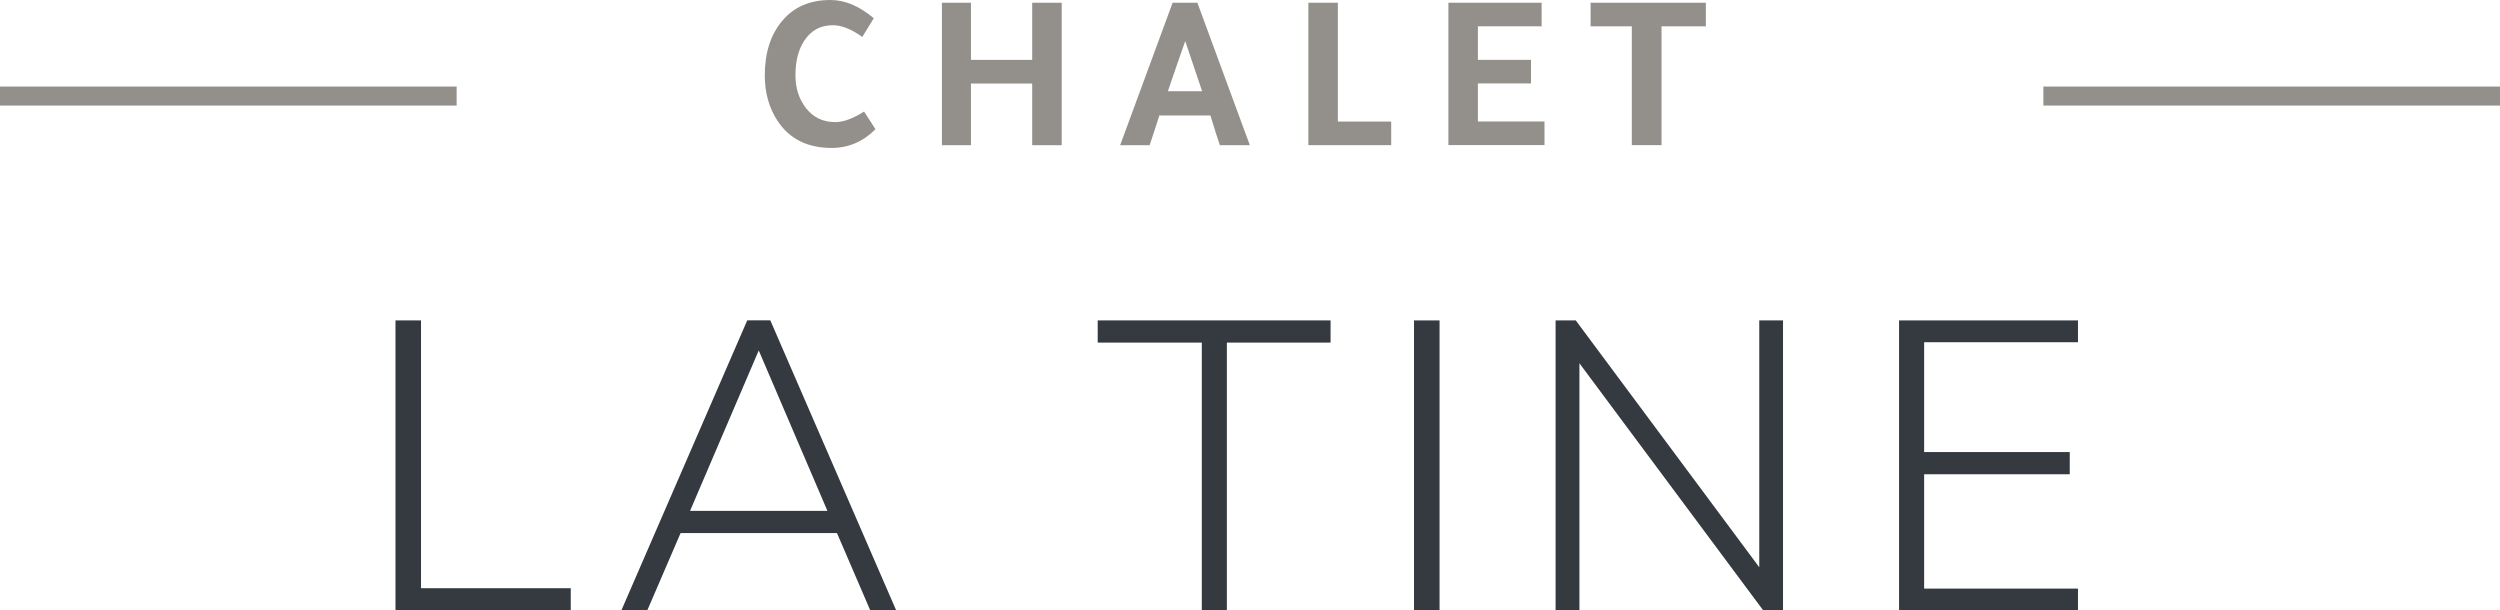
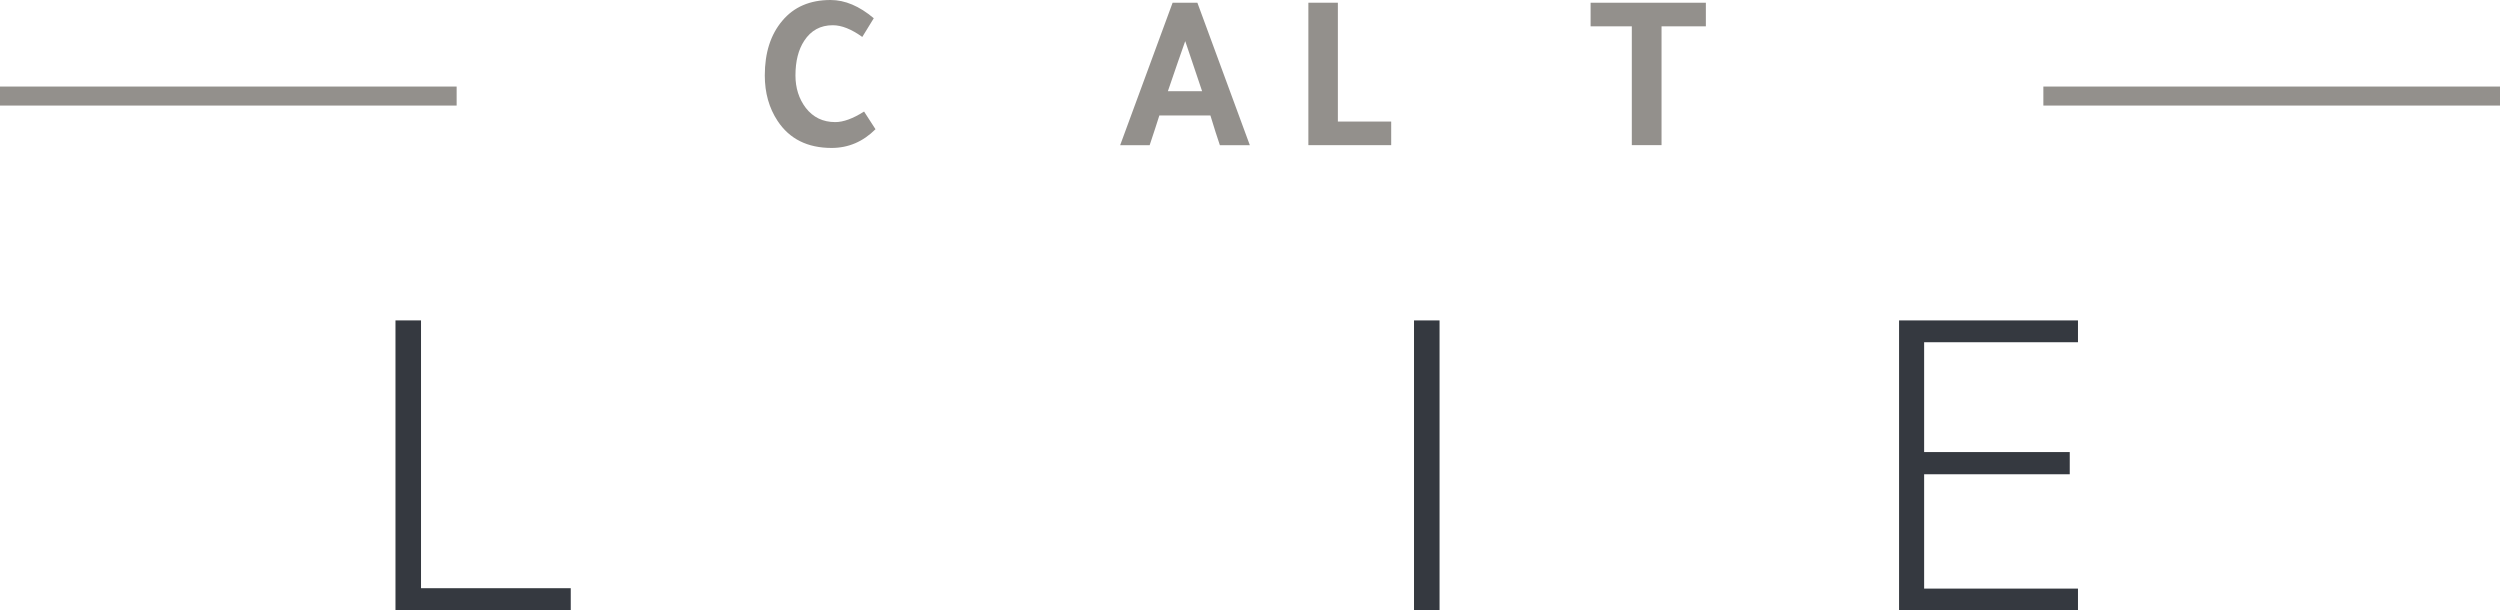
<svg xmlns="http://www.w3.org/2000/svg" id="Calque_2" viewBox="0 0 322.08 78.65">
  <defs>
    <style>.cls-1{fill:#93908c;}.cls-2{fill:#353940;}</style>
  </defs>
  <g id="Layer_1">
    <g id="DARK">
      <path class="cls-1" d="M112.79,16.65c-1.6,1.6-3.49,2.41-5.65,2.41-3.11,0-5.43-1.16-6.96-3.48-1.1-1.66-1.65-3.62-1.65-5.86,0-2.92,.75-5.27,2.26-7.05,1.49-1.78,3.56-2.67,6.21-2.67,1.86,0,3.71,.78,5.57,2.35l-1.48,2.41c-1.39-1-2.66-1.51-3.8-1.51-1.59,0-2.81,.67-3.68,2-.75,1.14-1.13,2.63-1.13,4.47,0,1.62,.45,3.02,1.33,4.18,.95,1.22,2.21,1.83,3.8,1.83,1.04,0,2.28-.45,3.71-1.36l1.48,2.29Z" />
-       <path class="cls-1" d="M125.09,18.71h-3.74V.35h3.74V7.71h7.89V.35h3.8V18.71h-3.8v-7.95h-7.89v7.95Z" />
      <path class="cls-1" d="M151.07,.35h3.19l6.76,18.36h-3.86c-.33-.97-.74-2.24-1.22-3.83h-6.58c-.27,.87-.69,2.15-1.25,3.83h-3.8L151.07,.35Zm1.62,4.96c-.54,1.53-1.29,3.67-2.23,6.44h4.41c-.91-2.67-1.63-4.81-2.17-6.44Z" />
      <path class="cls-1" d="M168.56,18.71V.35h3.8V15.66h6.87v3.04h-10.67Z" />
-       <path class="cls-1" d="M186.6,.35h12.01V3.39h-8.21V7.71h6.84v3.04h-6.84v4.9h8.58v3.04h-12.38V.35Z" />
      <path class="cls-1" d="M210.23,3.39h-5.31V.35h14.85V3.39h-5.71v15.31h-3.83V3.39Z" />
      <rect class="cls-1" y="11.15" width="58.83" height="2.45" />
      <rect class="cls-1" x="263.25" y="11.15" width="58.83" height="2.45" />
      <g>
        <path class="cls-2" d="M50.95,41.28h3.29v34.5h19.29v2.86h-22.58V41.28Z" />
-         <path class="cls-2" d="M107.82,68.68h-20.14l-4.29,9.96h-3.34l16.22-37.37h2.97l16.22,37.37h-3.34l-4.29-9.96Zm-1.22-2.86l-8.85-20.67-8.85,20.67h17.7Z" />
-         <path class="cls-2" d="M154.83,44.14h-13.41v-2.86h30v2.86h-13.36v34.5h-3.23V44.14Z" />
        <path class="cls-2" d="M182.17,41.28h3.29v37.37h-3.29V41.28Z" />
-         <path class="cls-2" d="M229.71,41.28v37.37h-2.54l-23.69-31.85v31.85h-3.07V41.28h2.6l23.64,31.8v-31.8h3.07Z" />
        <path class="cls-2" d="M244.66,41.28h23.05v2.81h-19.82v14.15h18.76v2.86h-18.76v14.73h19.82v2.81h-23.05V41.28Z" />
      </g>
    </g>
  </g>
</svg>